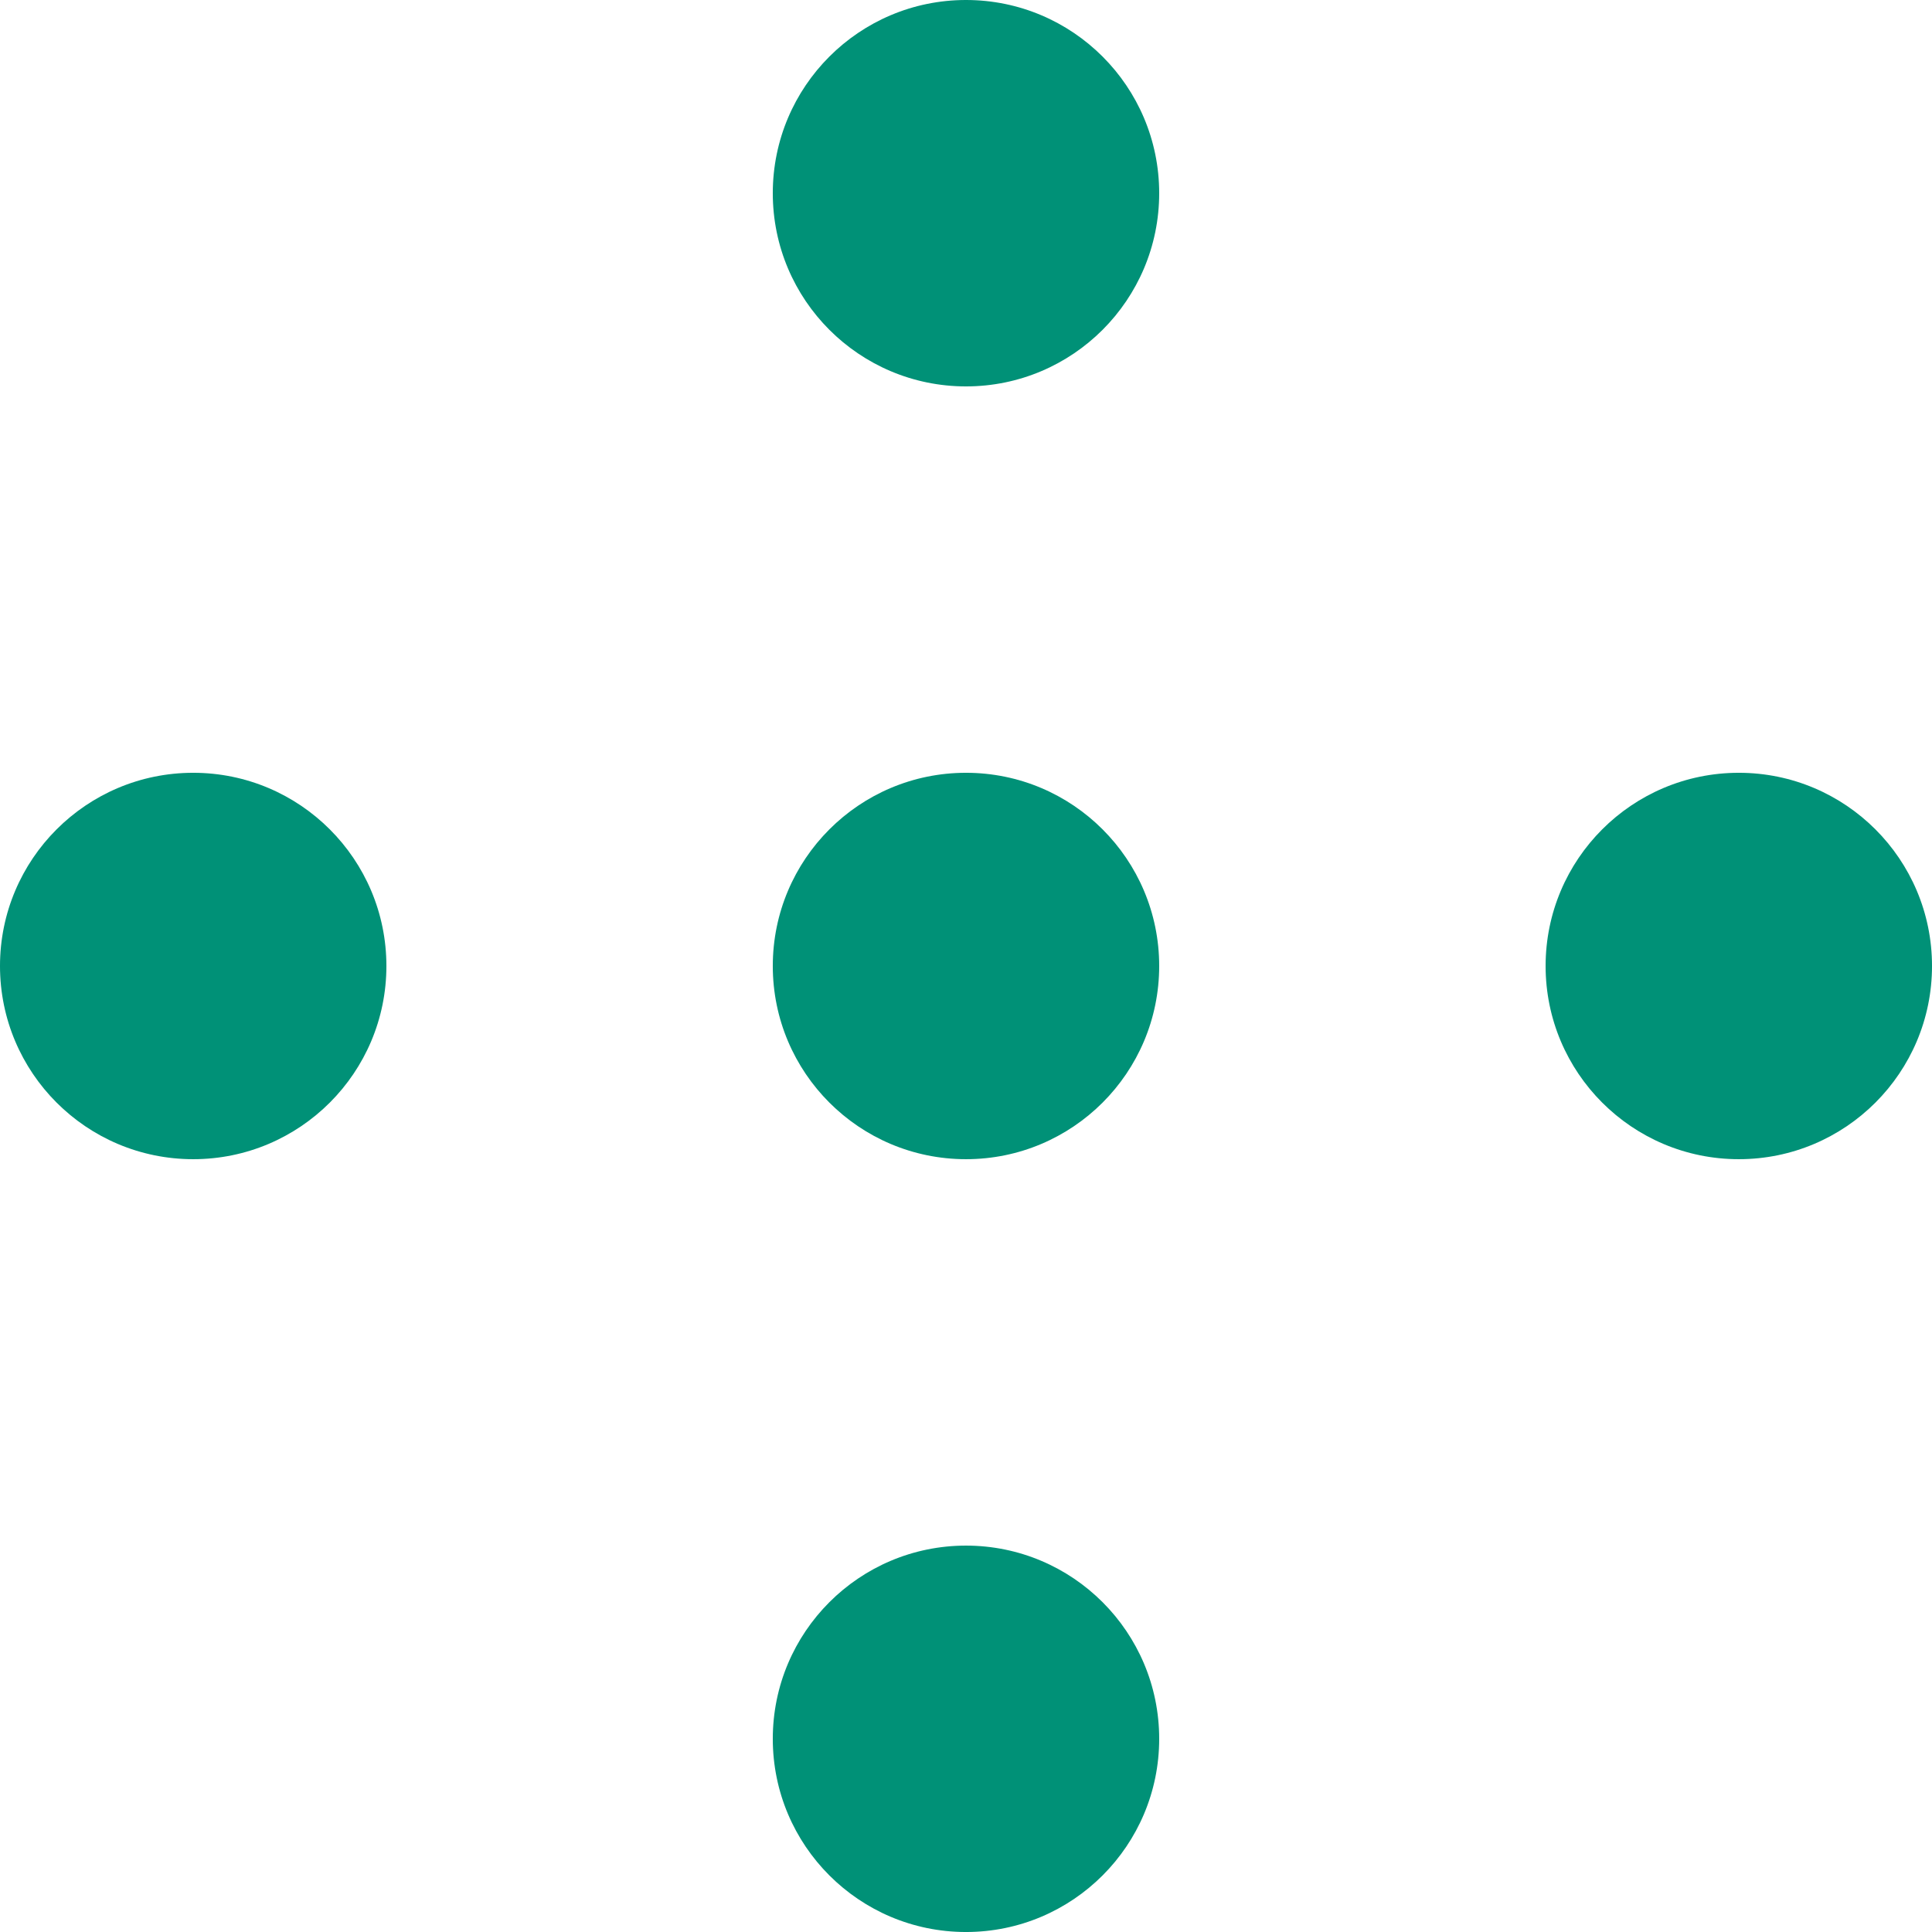
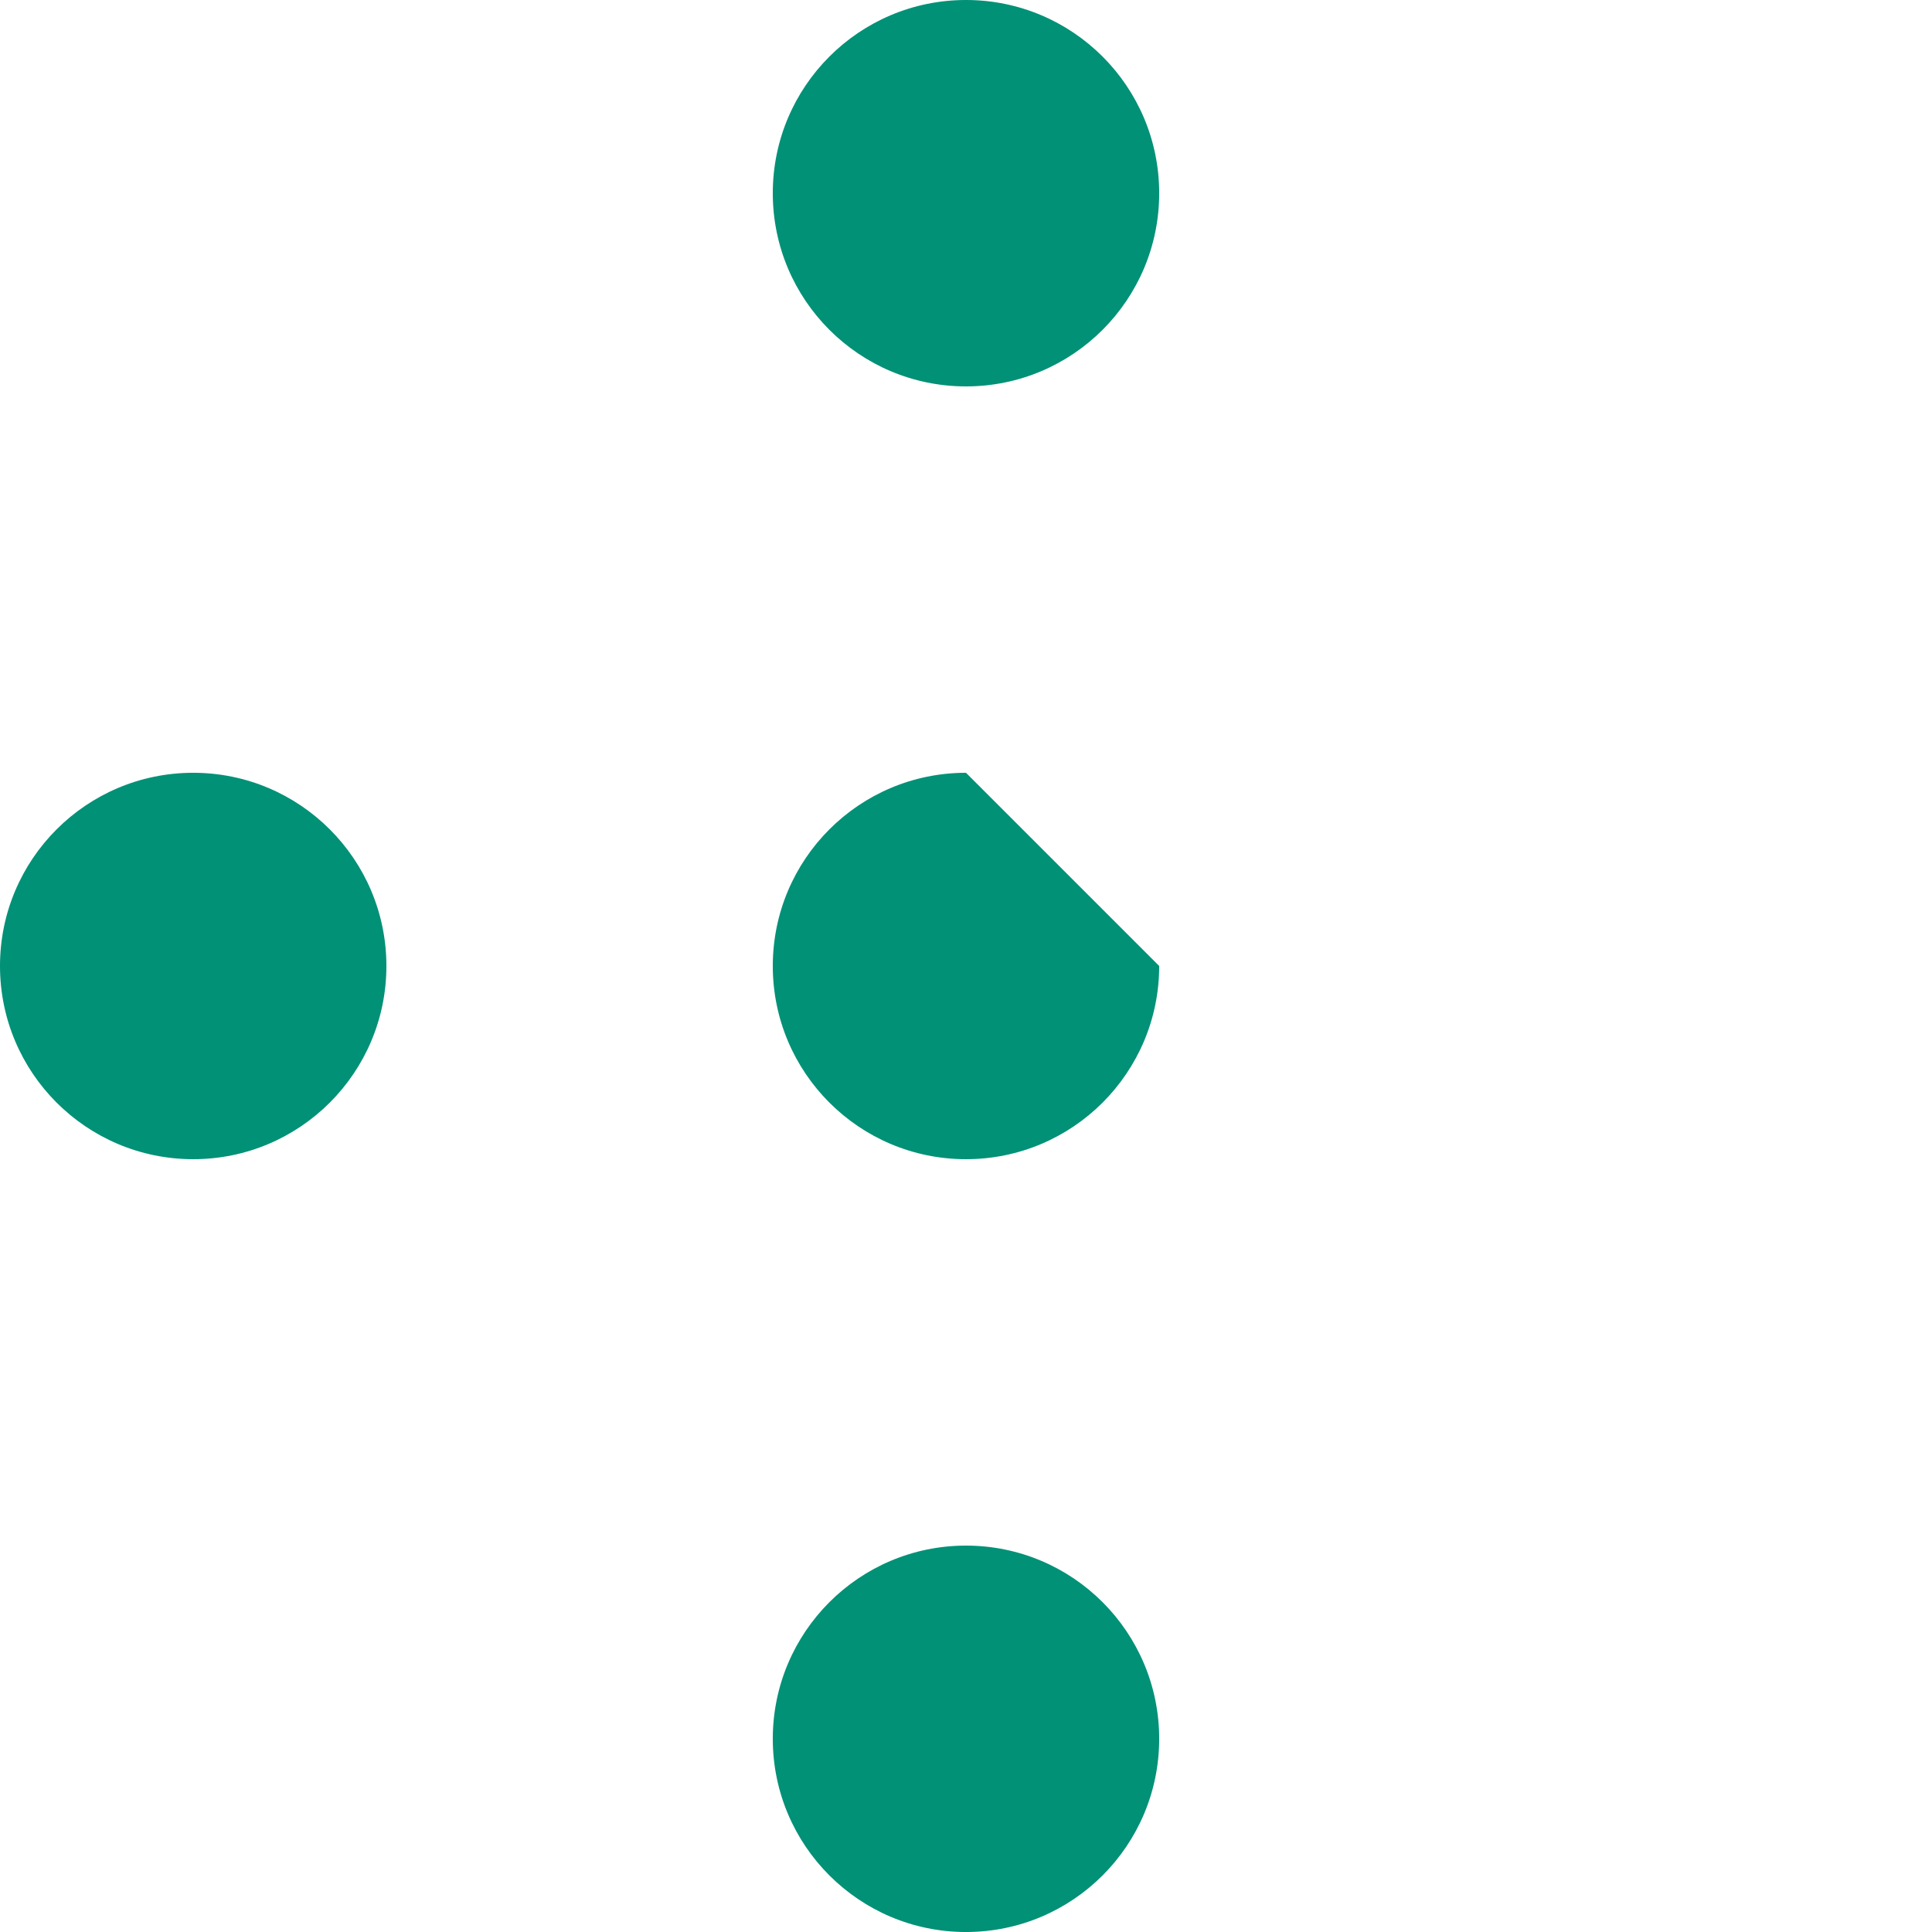
<svg xmlns="http://www.w3.org/2000/svg" width="216" height="216" viewBox="0 0 216 216" fill="none">
  <path d="M43.2 107.999C43.2 119.928 33.529 129.599 21.6 129.599C9.671 129.599 0 119.928 0 107.999C0 96.07 9.671 86.399 21.6 86.399C33.529 86.399 43.2 96.07 43.2 107.999Z" fill="#009177" />
-   <path d="M129.599 107.999C129.599 119.928 119.928 129.599 107.999 129.599C96.07 129.599 86.399 119.928 86.399 107.999C86.399 96.07 96.07 86.399 107.999 86.399C119.928 86.399 129.599 96.07 129.599 107.999Z" fill="#009177" />
+   <path d="M129.599 107.999C129.599 119.928 119.928 129.599 107.999 129.599C96.07 129.599 86.399 119.928 86.399 107.999C86.399 96.07 96.07 86.399 107.999 86.399Z" fill="#009177" />
  <path d="M129.599 21.6C129.599 33.529 119.928 43.2 107.999 43.2C96.07 43.2 86.399 33.529 86.399 21.6C86.399 9.671 96.07 0 107.999 0C119.928 0 129.599 9.671 129.599 21.6Z" fill="#009177" />
  <path d="M129.599 194.401C129.599 206.33 119.928 216.001 107.999 216.001C96.07 216.001 86.399 206.33 86.399 194.401C86.399 182.471 96.07 172.801 107.999 172.801C119.928 172.801 129.599 182.471 129.599 194.401Z" fill="#009177" />
-   <path d="M216.001 107.999C216.001 119.928 206.33 129.599 194.401 129.599C182.471 129.599 172.801 119.928 172.801 107.999C172.801 96.07 182.471 86.399 194.401 86.399C206.33 86.399 216.001 96.07 216.001 107.999Z" fill="#009177" />
</svg>